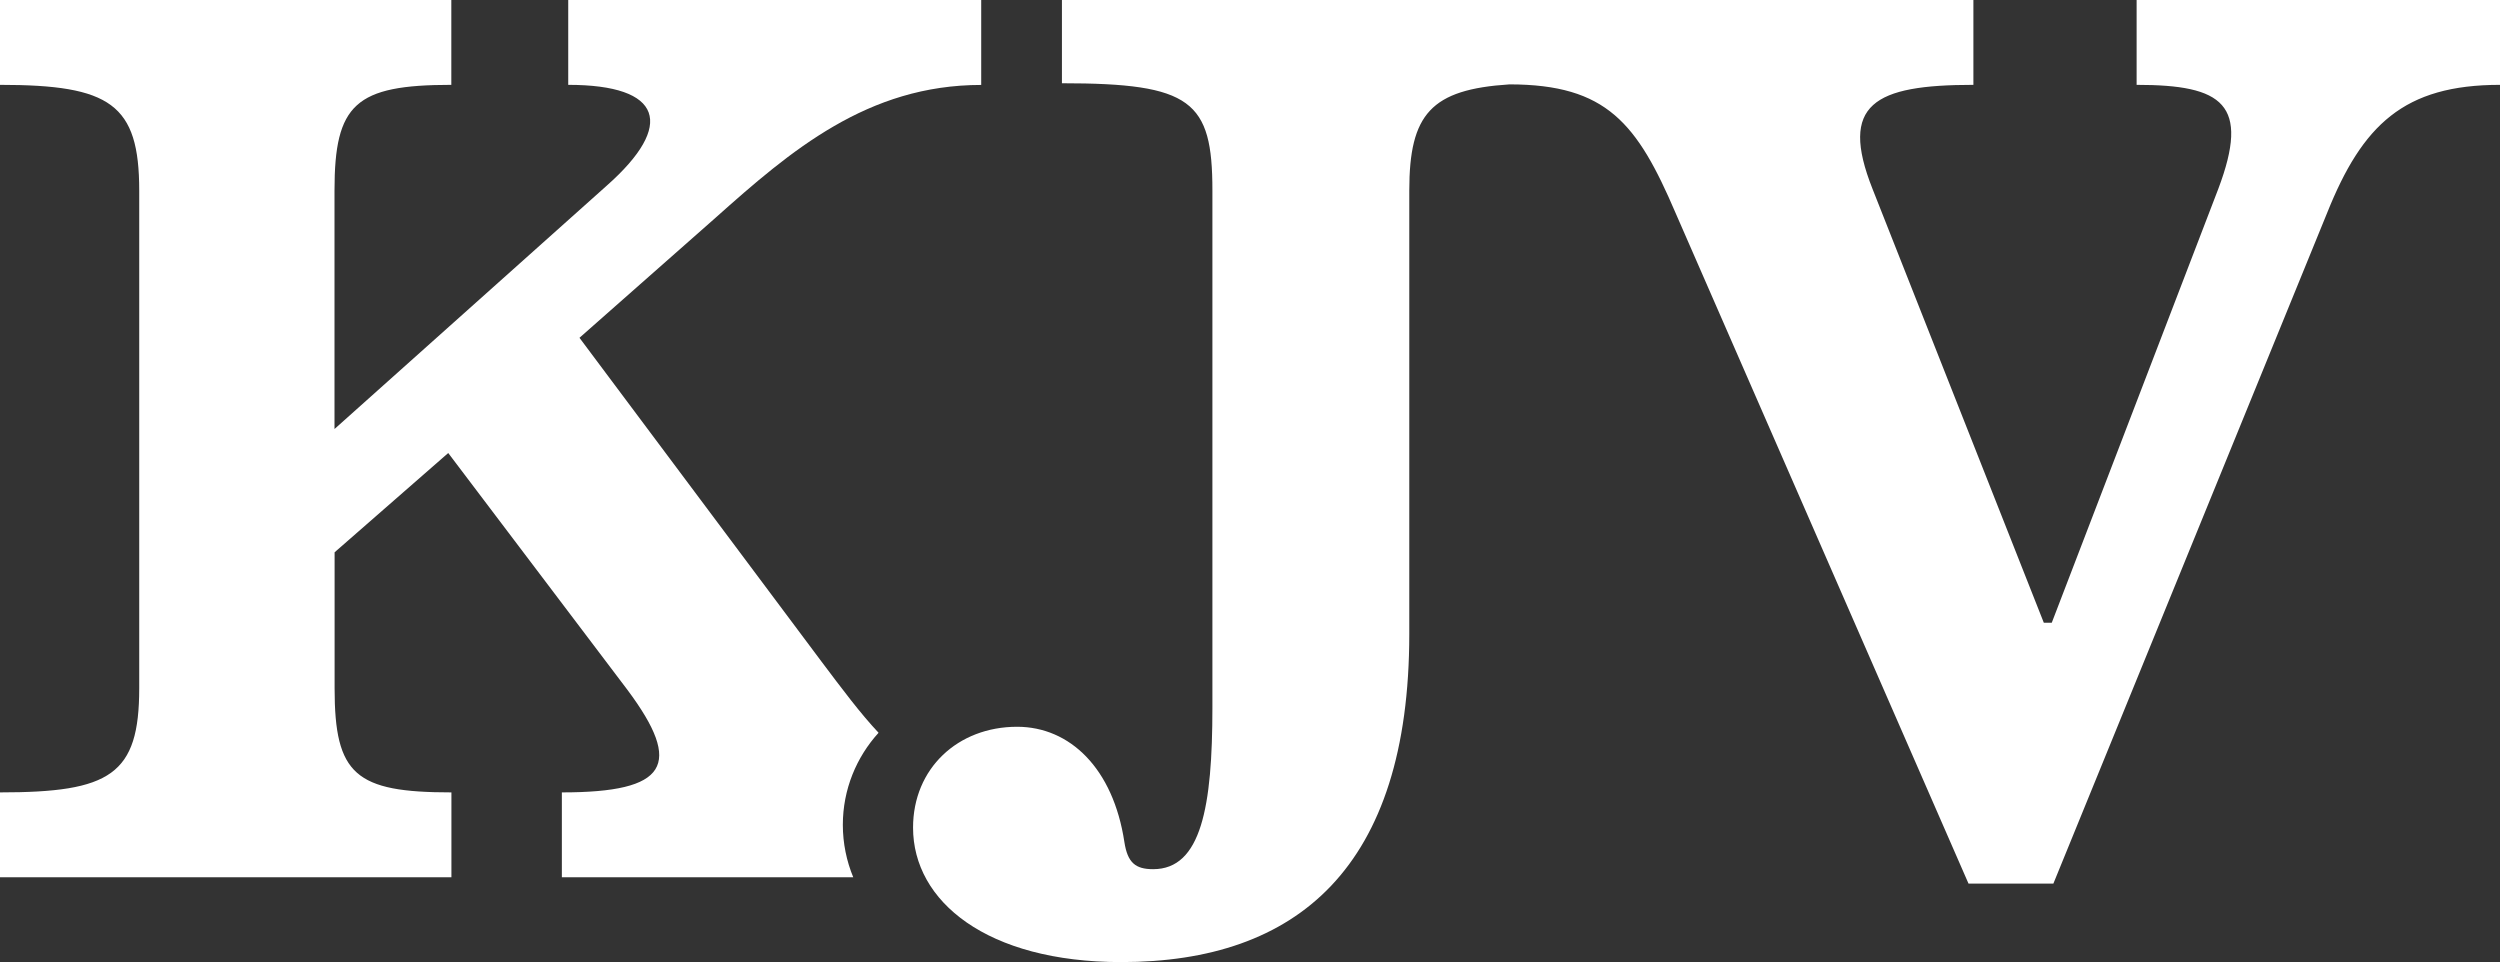
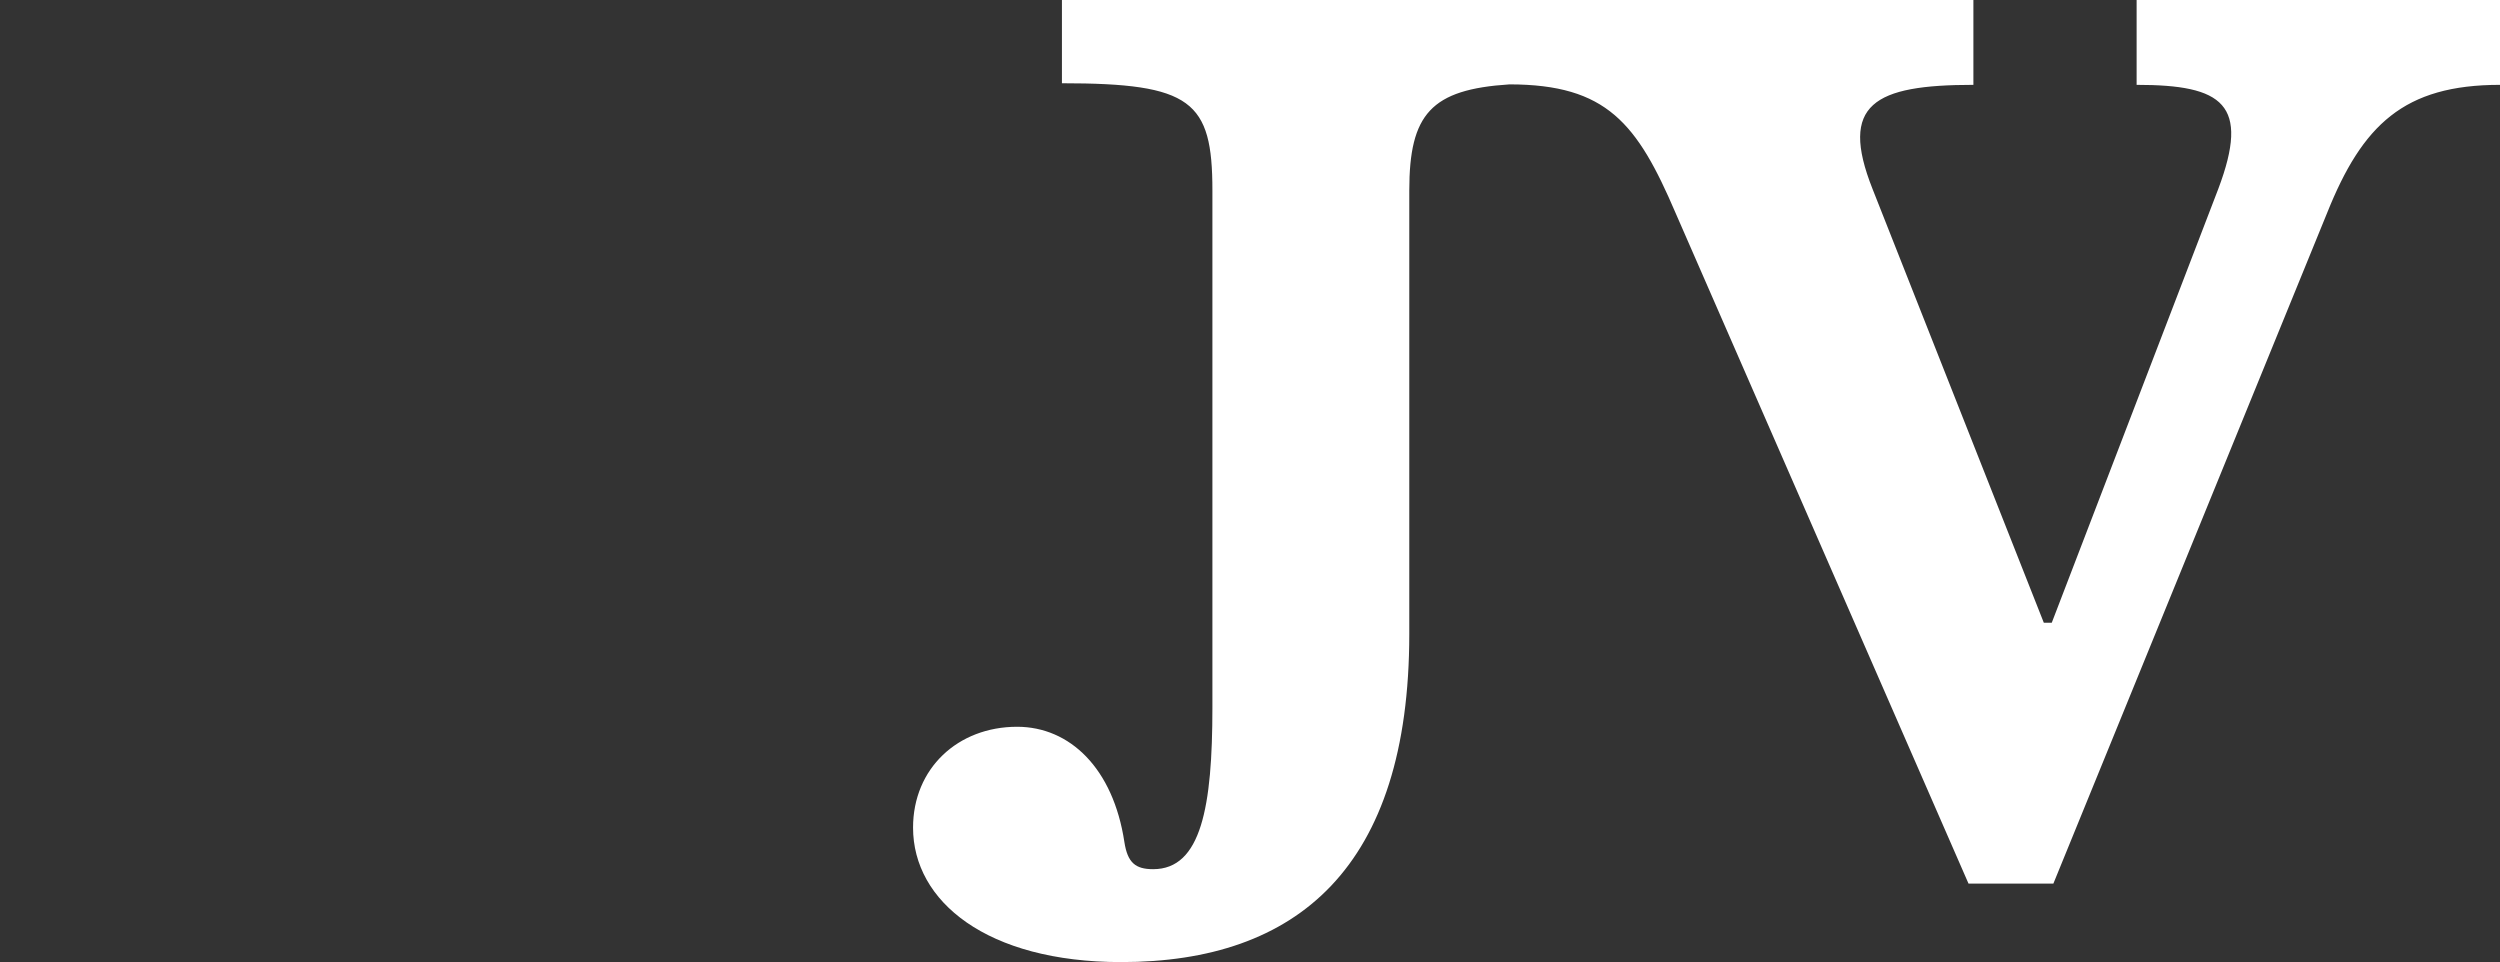
<svg xmlns="http://www.w3.org/2000/svg" id="Layer_2" viewBox="0 0 266.66 102.62">
  <rect x="0" y="0" width="266.66" height="102.62" fill="#333333" stroke="none" />
  <g id="Layer_1-2">
-     <path d="M87.59,70.52l-25.78-34.49,14.51-12.8c8.03-7.17,16.22-14.17,28.34-14.17V0h-44.05v9.05c10.07,0,11.44,4.27,4.1,10.76l-29.03,25.95v-25.44c0-9.22,2.22-11.27,12.46-11.27V0H0v9.05c11.78,0,14.85,2.05,14.85,11.27v53.1c0,9.22-3.07,11.1-14.85,11.1v9.05h48.15v-9.05c-10.24,0-12.46-1.88-12.46-11.1v-14.51l12.12-10.59,19.12,25.27c5.98,8.02,4.27,10.93-7,10.93v9.05h31.08c-.71-1.72-1.11-3.61-1.11-5.59,0-3.78,1.45-7.22,3.81-9.82-1.96-2.09-3.87-4.65-6.12-7.64" style="fill:#fff; stroke-width:0px;" />
    <path d="M227.9,0v9.05c9.22,0,12.12,2.05,8.71,11.1l-17.76,46.27h-.85l-18.27-46.27c-3.59-9.05.17-11.1,10.76-11.1V0h-45.31s-51.91,0-51.91,0v8.88c13.83,0,16.05,1.88,16.05,11.44v55.15c0,10.58-1.19,17.24-6.32,17.24-1.88,0-2.73-.68-3.07-2.9-1.19-7.85-5.81-12.29-11.44-12.29-6.32,0-11.1,4.44-11.1,10.76,0,7.85,7.85,14.34,22.2,14.34,18.78,0,30.73-10.07,30.73-35V20.32c0-8.17,2.33-10.78,10.69-11.32,10.38.01,13.62,4.16,17.71,13.71l31.25,71.54h9.05l29.2-71.54c3.76-9.39,8.19-13.66,18.44-13.66V0h-38.76Z" style="fill:#fff; stroke-width:0px;" />
  </g>
</svg>